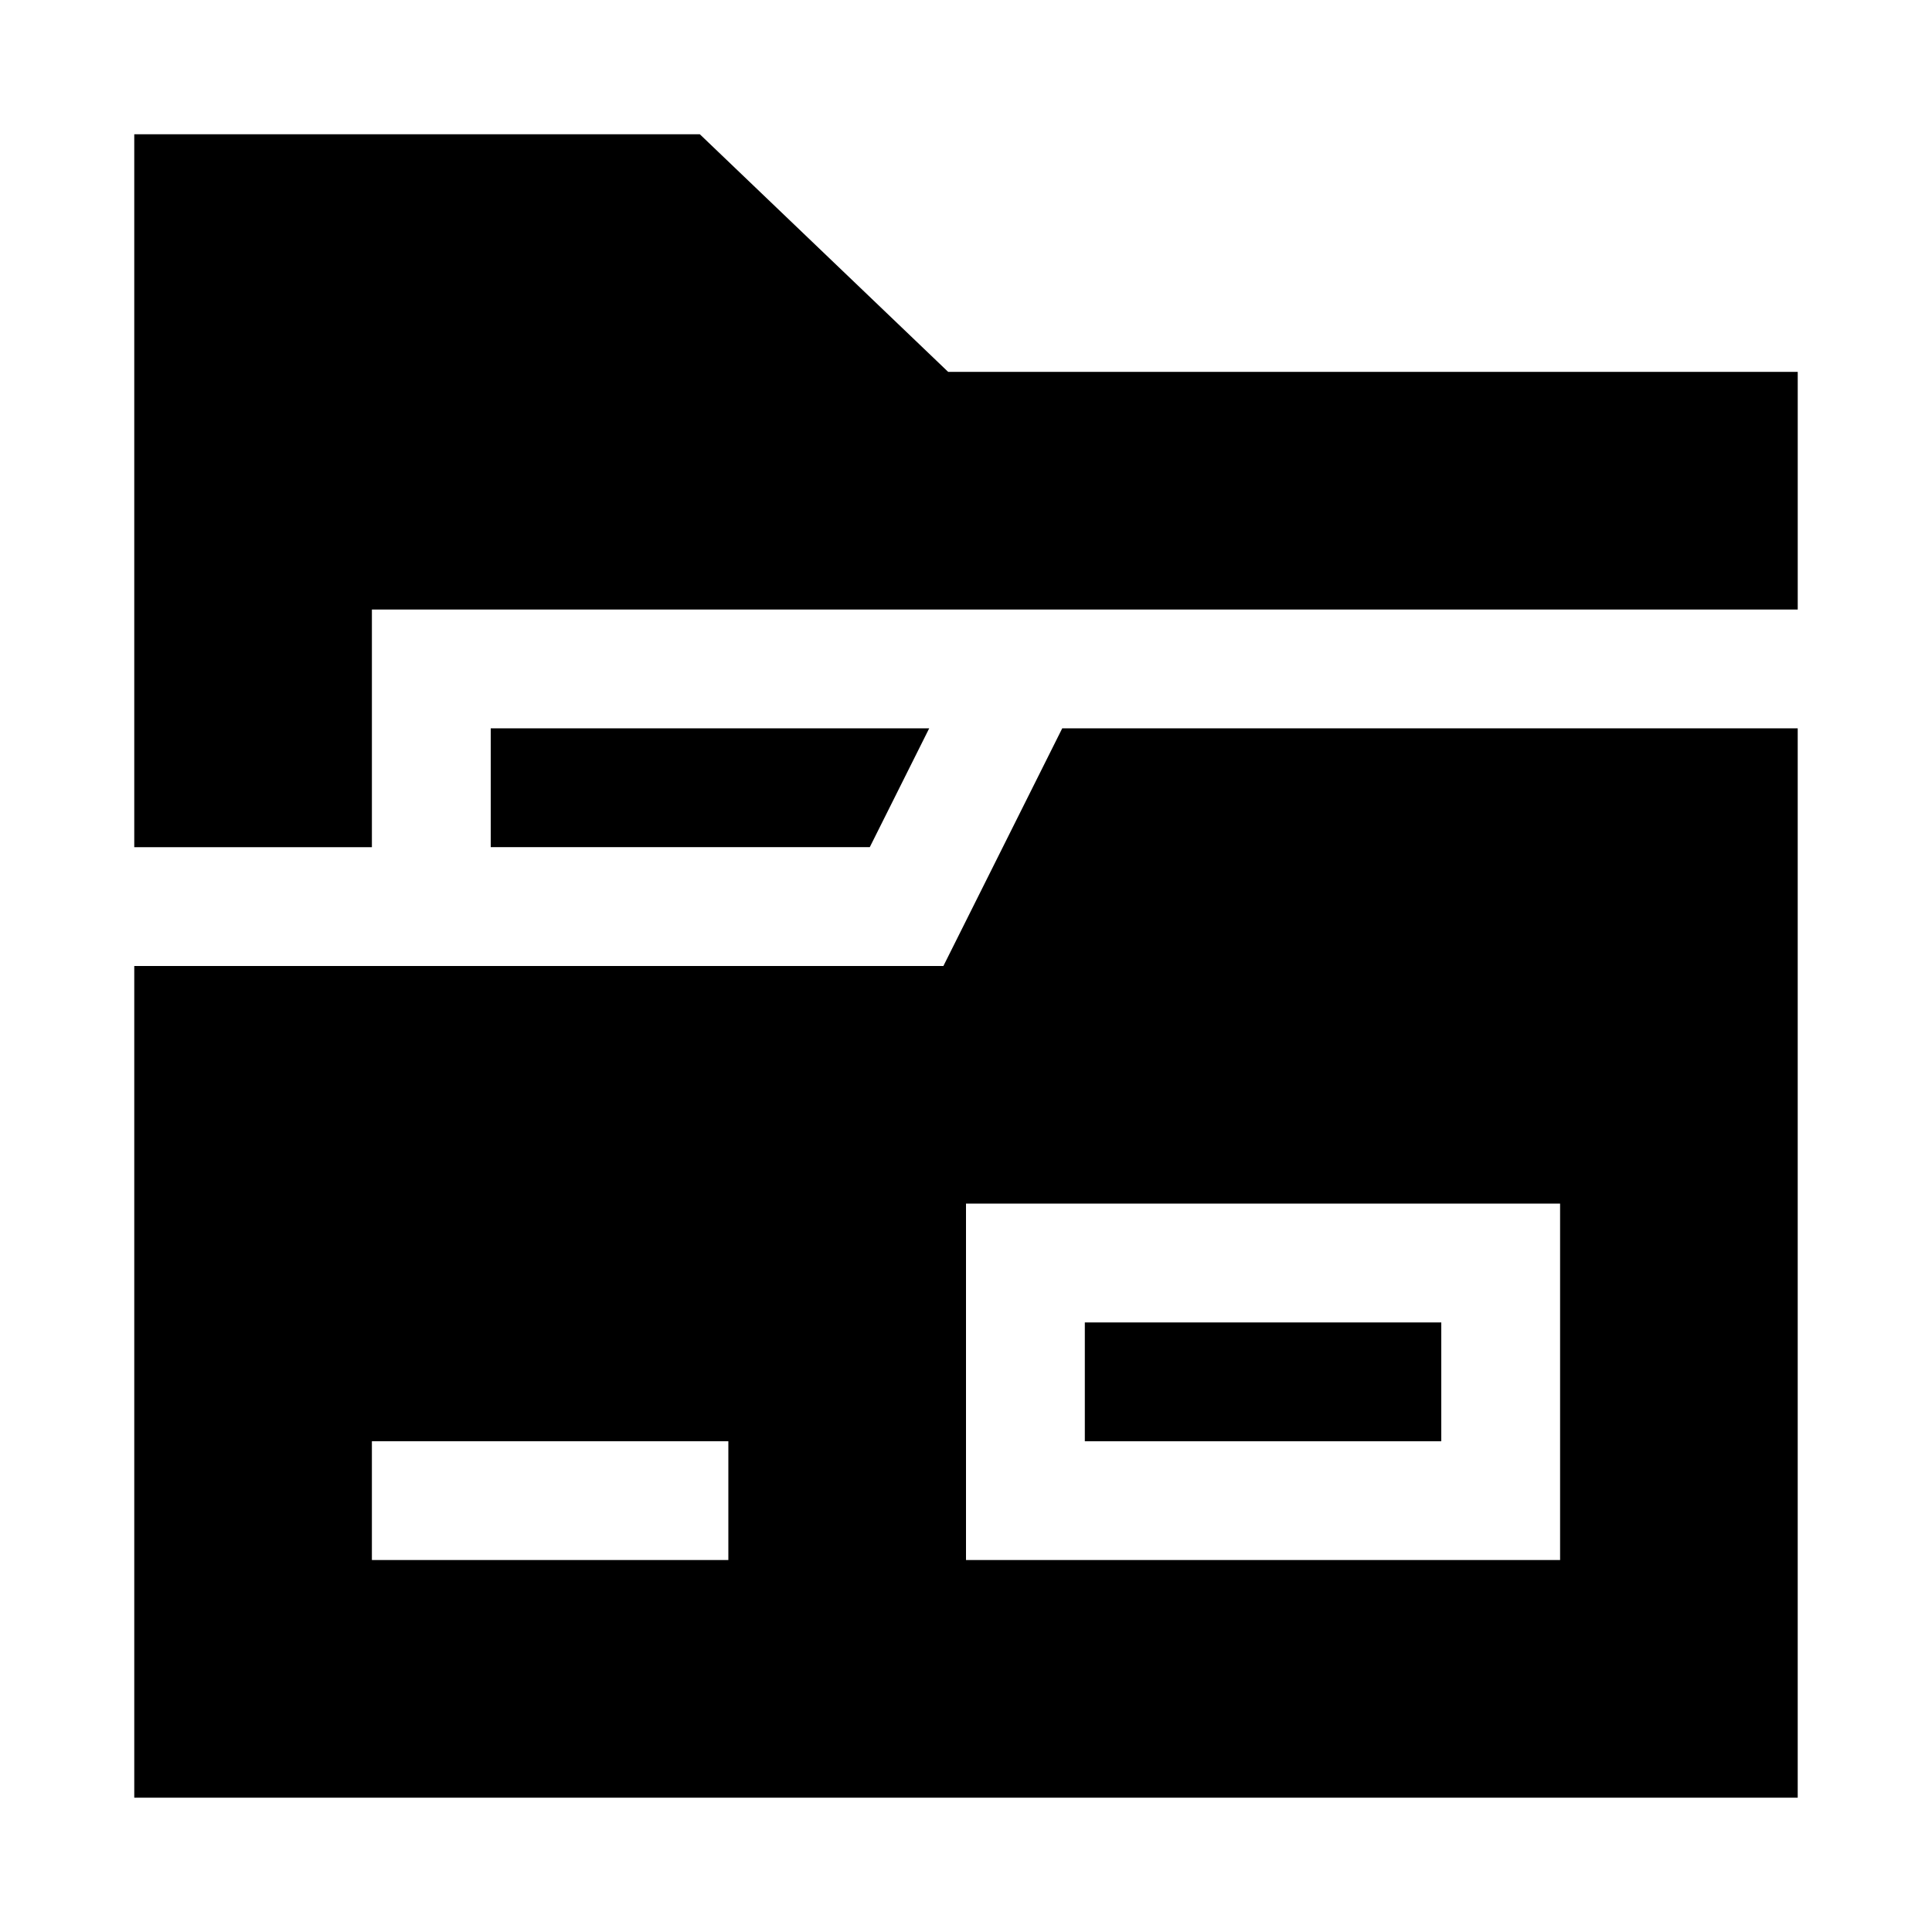
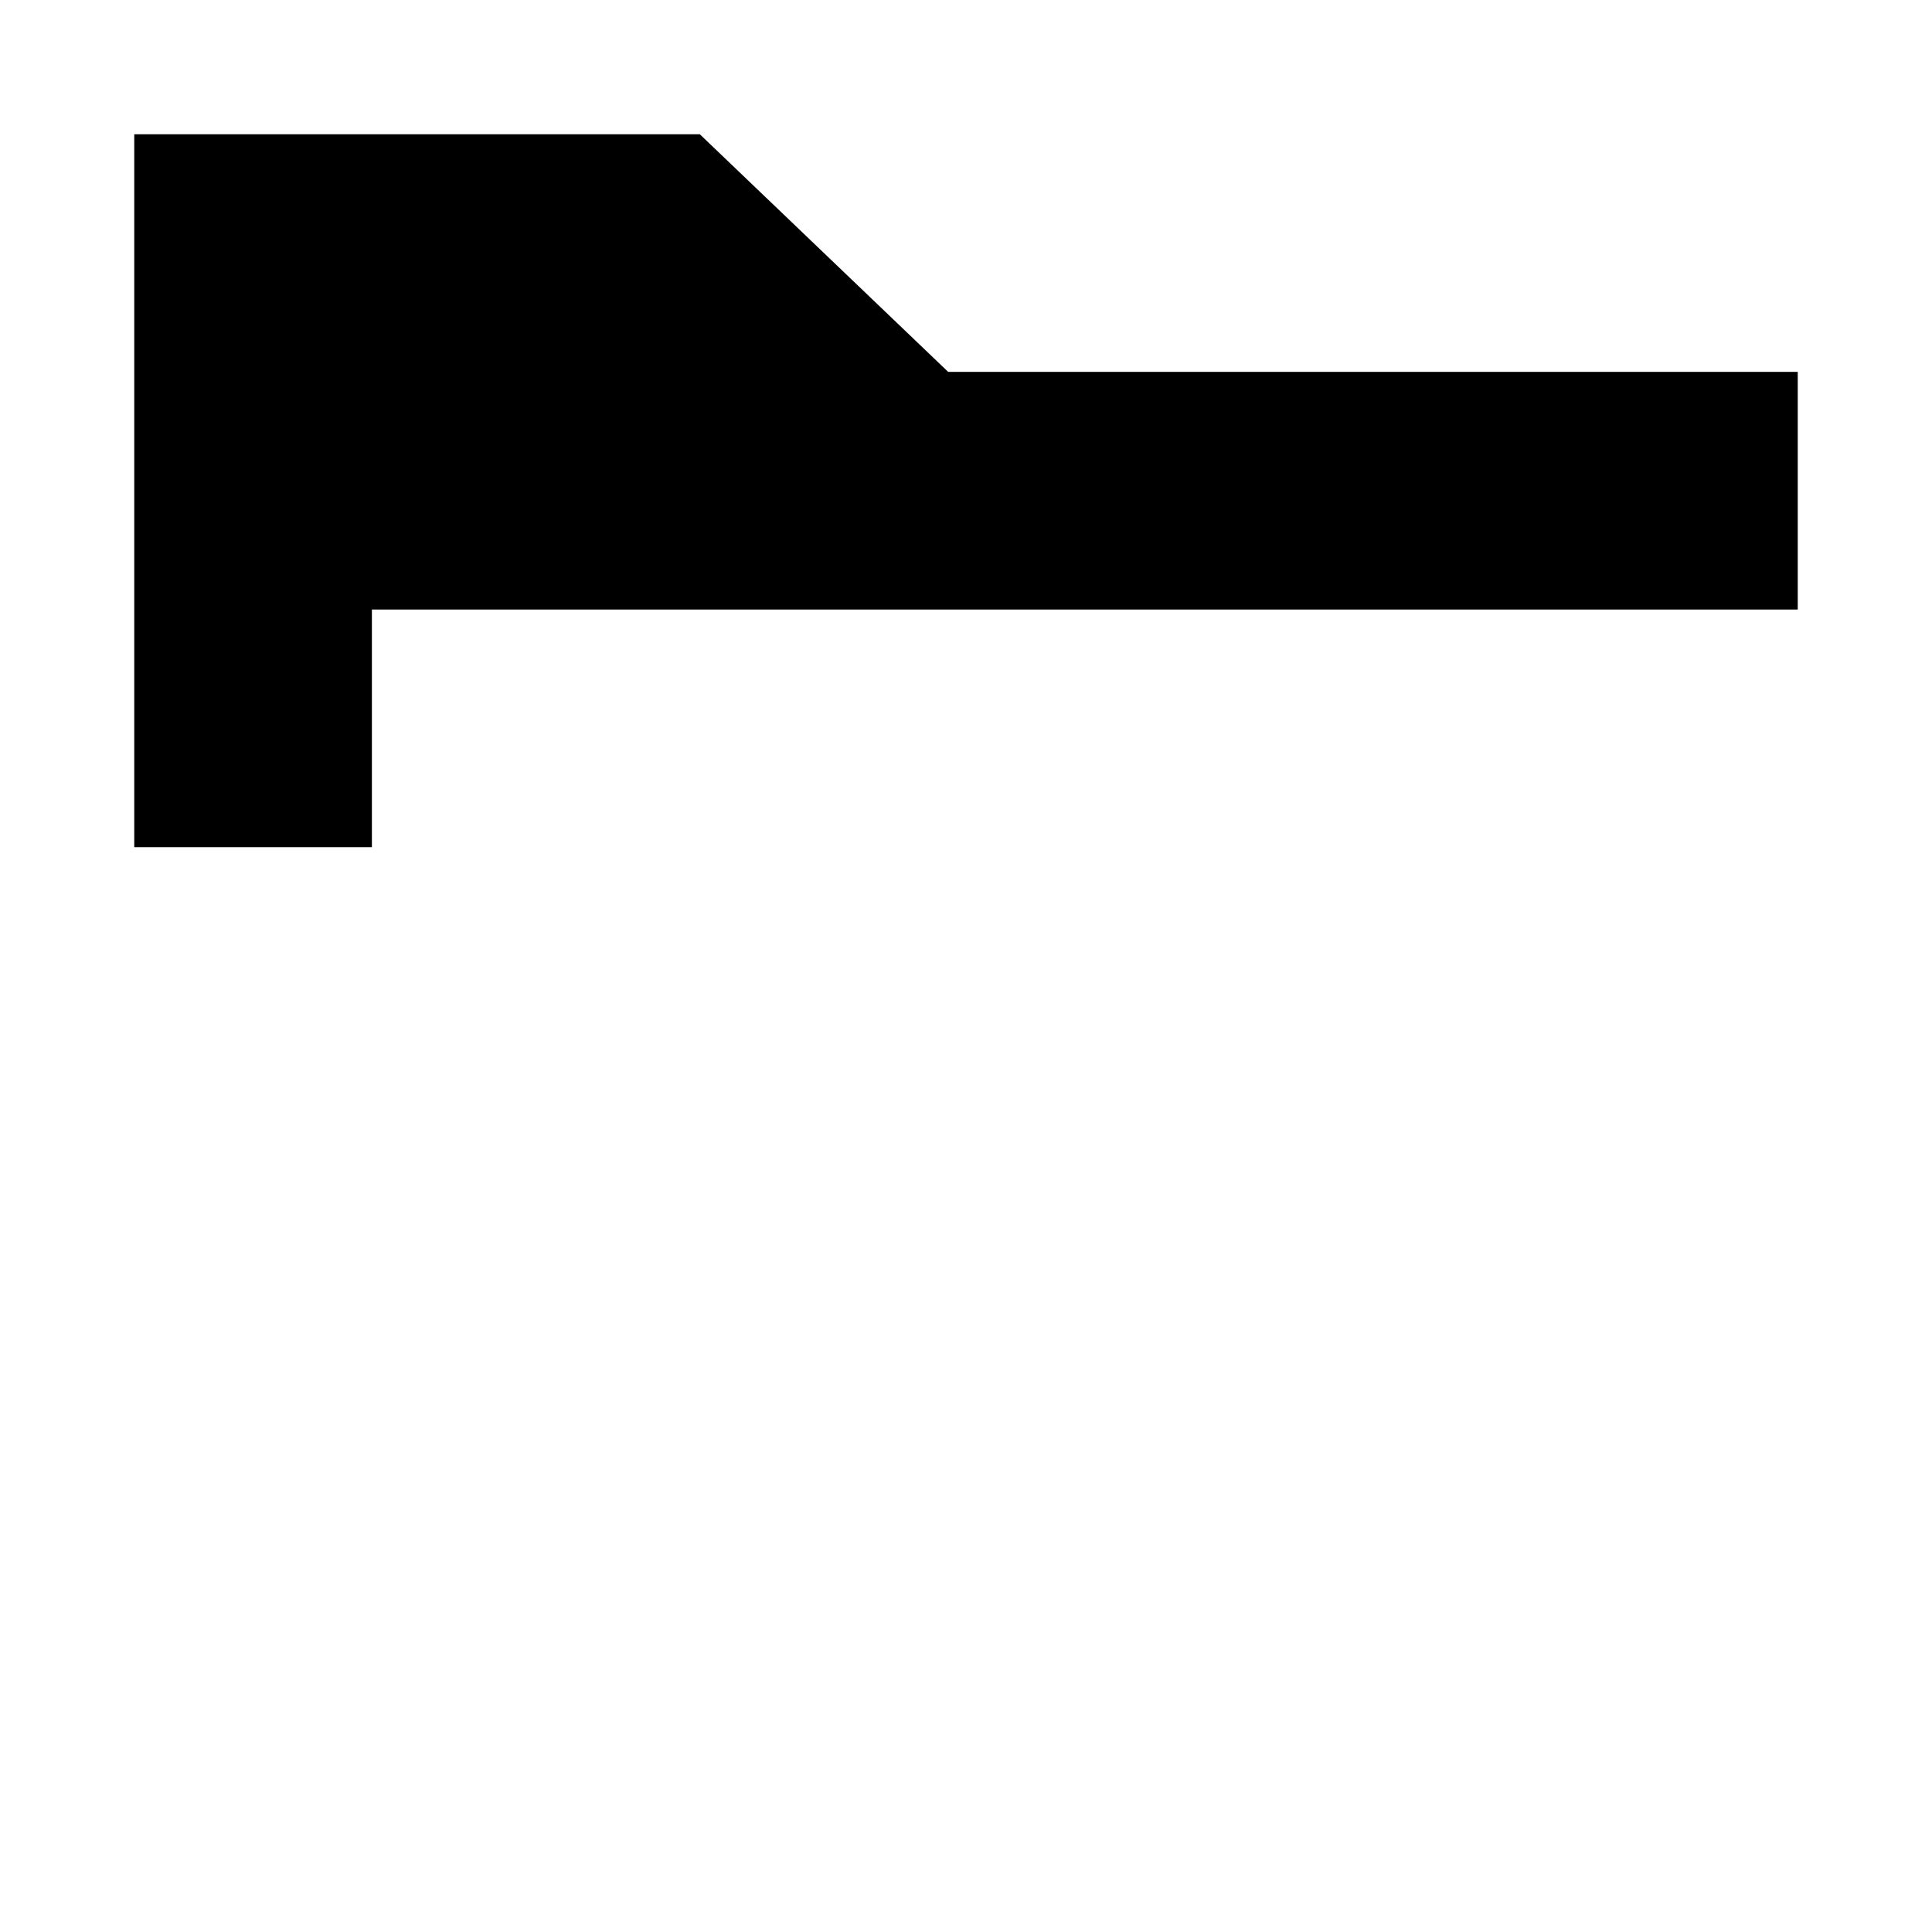
<svg xmlns="http://www.w3.org/2000/svg" fill="#000000" width="800px" height="800px" version="1.1" viewBox="144 144 512 512">
  <g>
-     <path d="m274.05 337.02v31.488h100.45l15.746-31.488z" />
-     <path d="m425.5 337.02-31.488 62.977h-214.43v220.41h440.83v-283.39zm-88.48 220.41h-94.465v-31.488h94.465zm220.42 0h-157.44v-94.461h157.44z" />
    <path d="m329.46 179.58h-149.88v188.93h62.977v-62.977h377.86v-62.977h-225.14z" />
-     <path d="m431.49 494.46h94.465v31.488h-94.465z" />
  </g>
</svg>